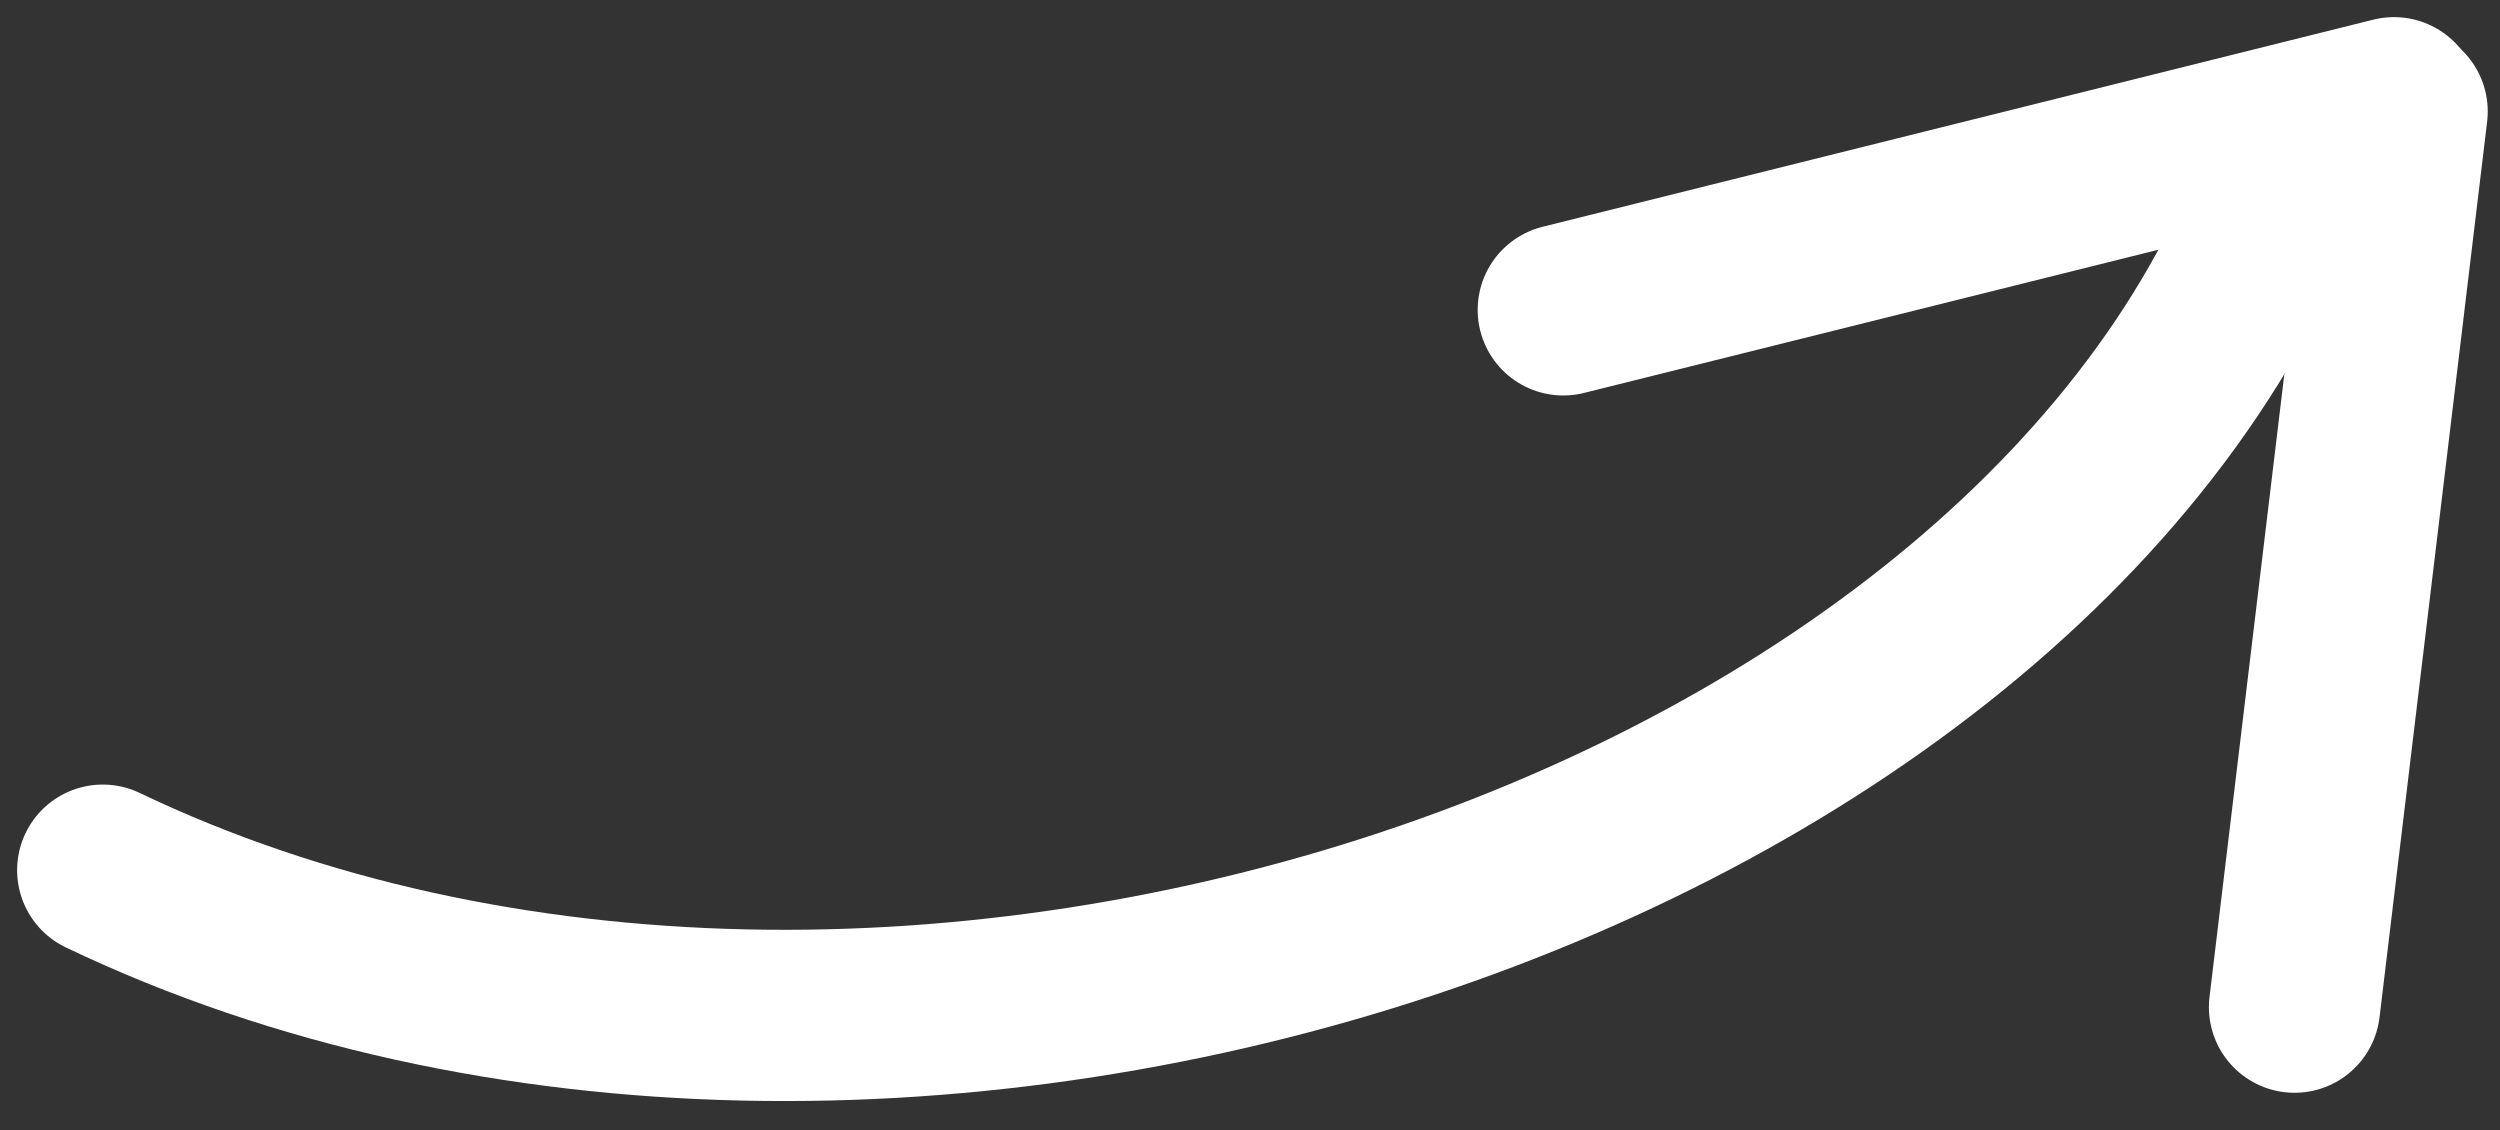
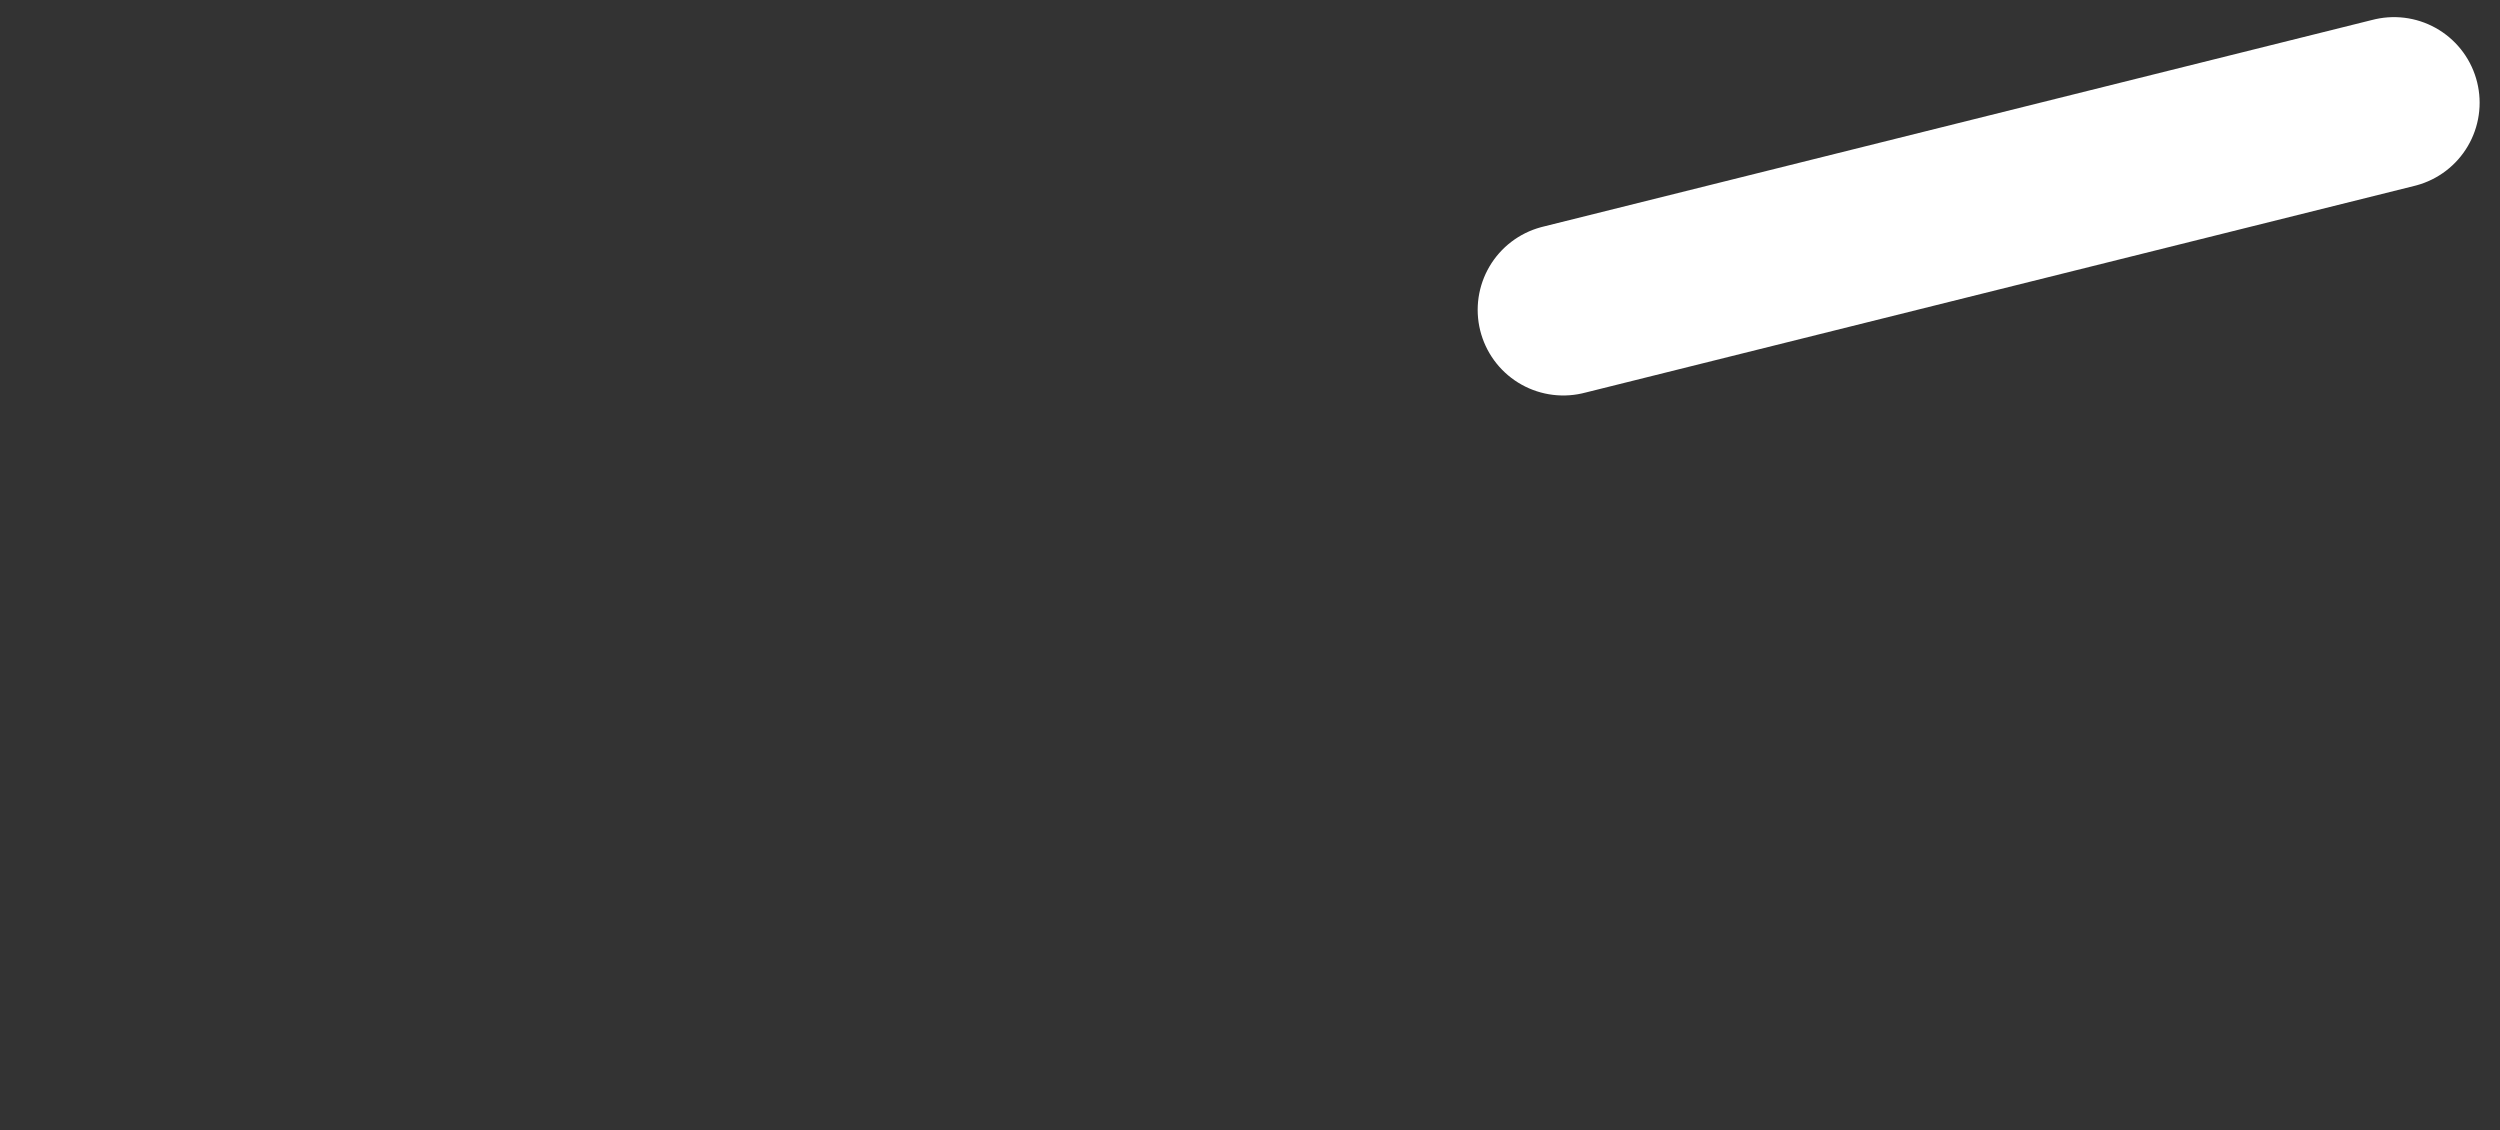
<svg xmlns="http://www.w3.org/2000/svg" width="73" height="33" viewBox="0 0 73 33" fill="none">
  <rect x="0" y="0" width="73" height="33" fill="#333333" stroke="none" />
-   <path d="M3 25.409C26 36.409 60.198 24.815 67 4.409" stroke="white" stroke-width="5" stroke-linecap="round" />
-   <path d="M70.142 3.254L67 29.409" stroke="white" stroke-width="5" stroke-linecap="round" />
  <path d="M69.905 3L45.648 9.048" stroke="white" stroke-width="5" stroke-linecap="round" />
</svg>